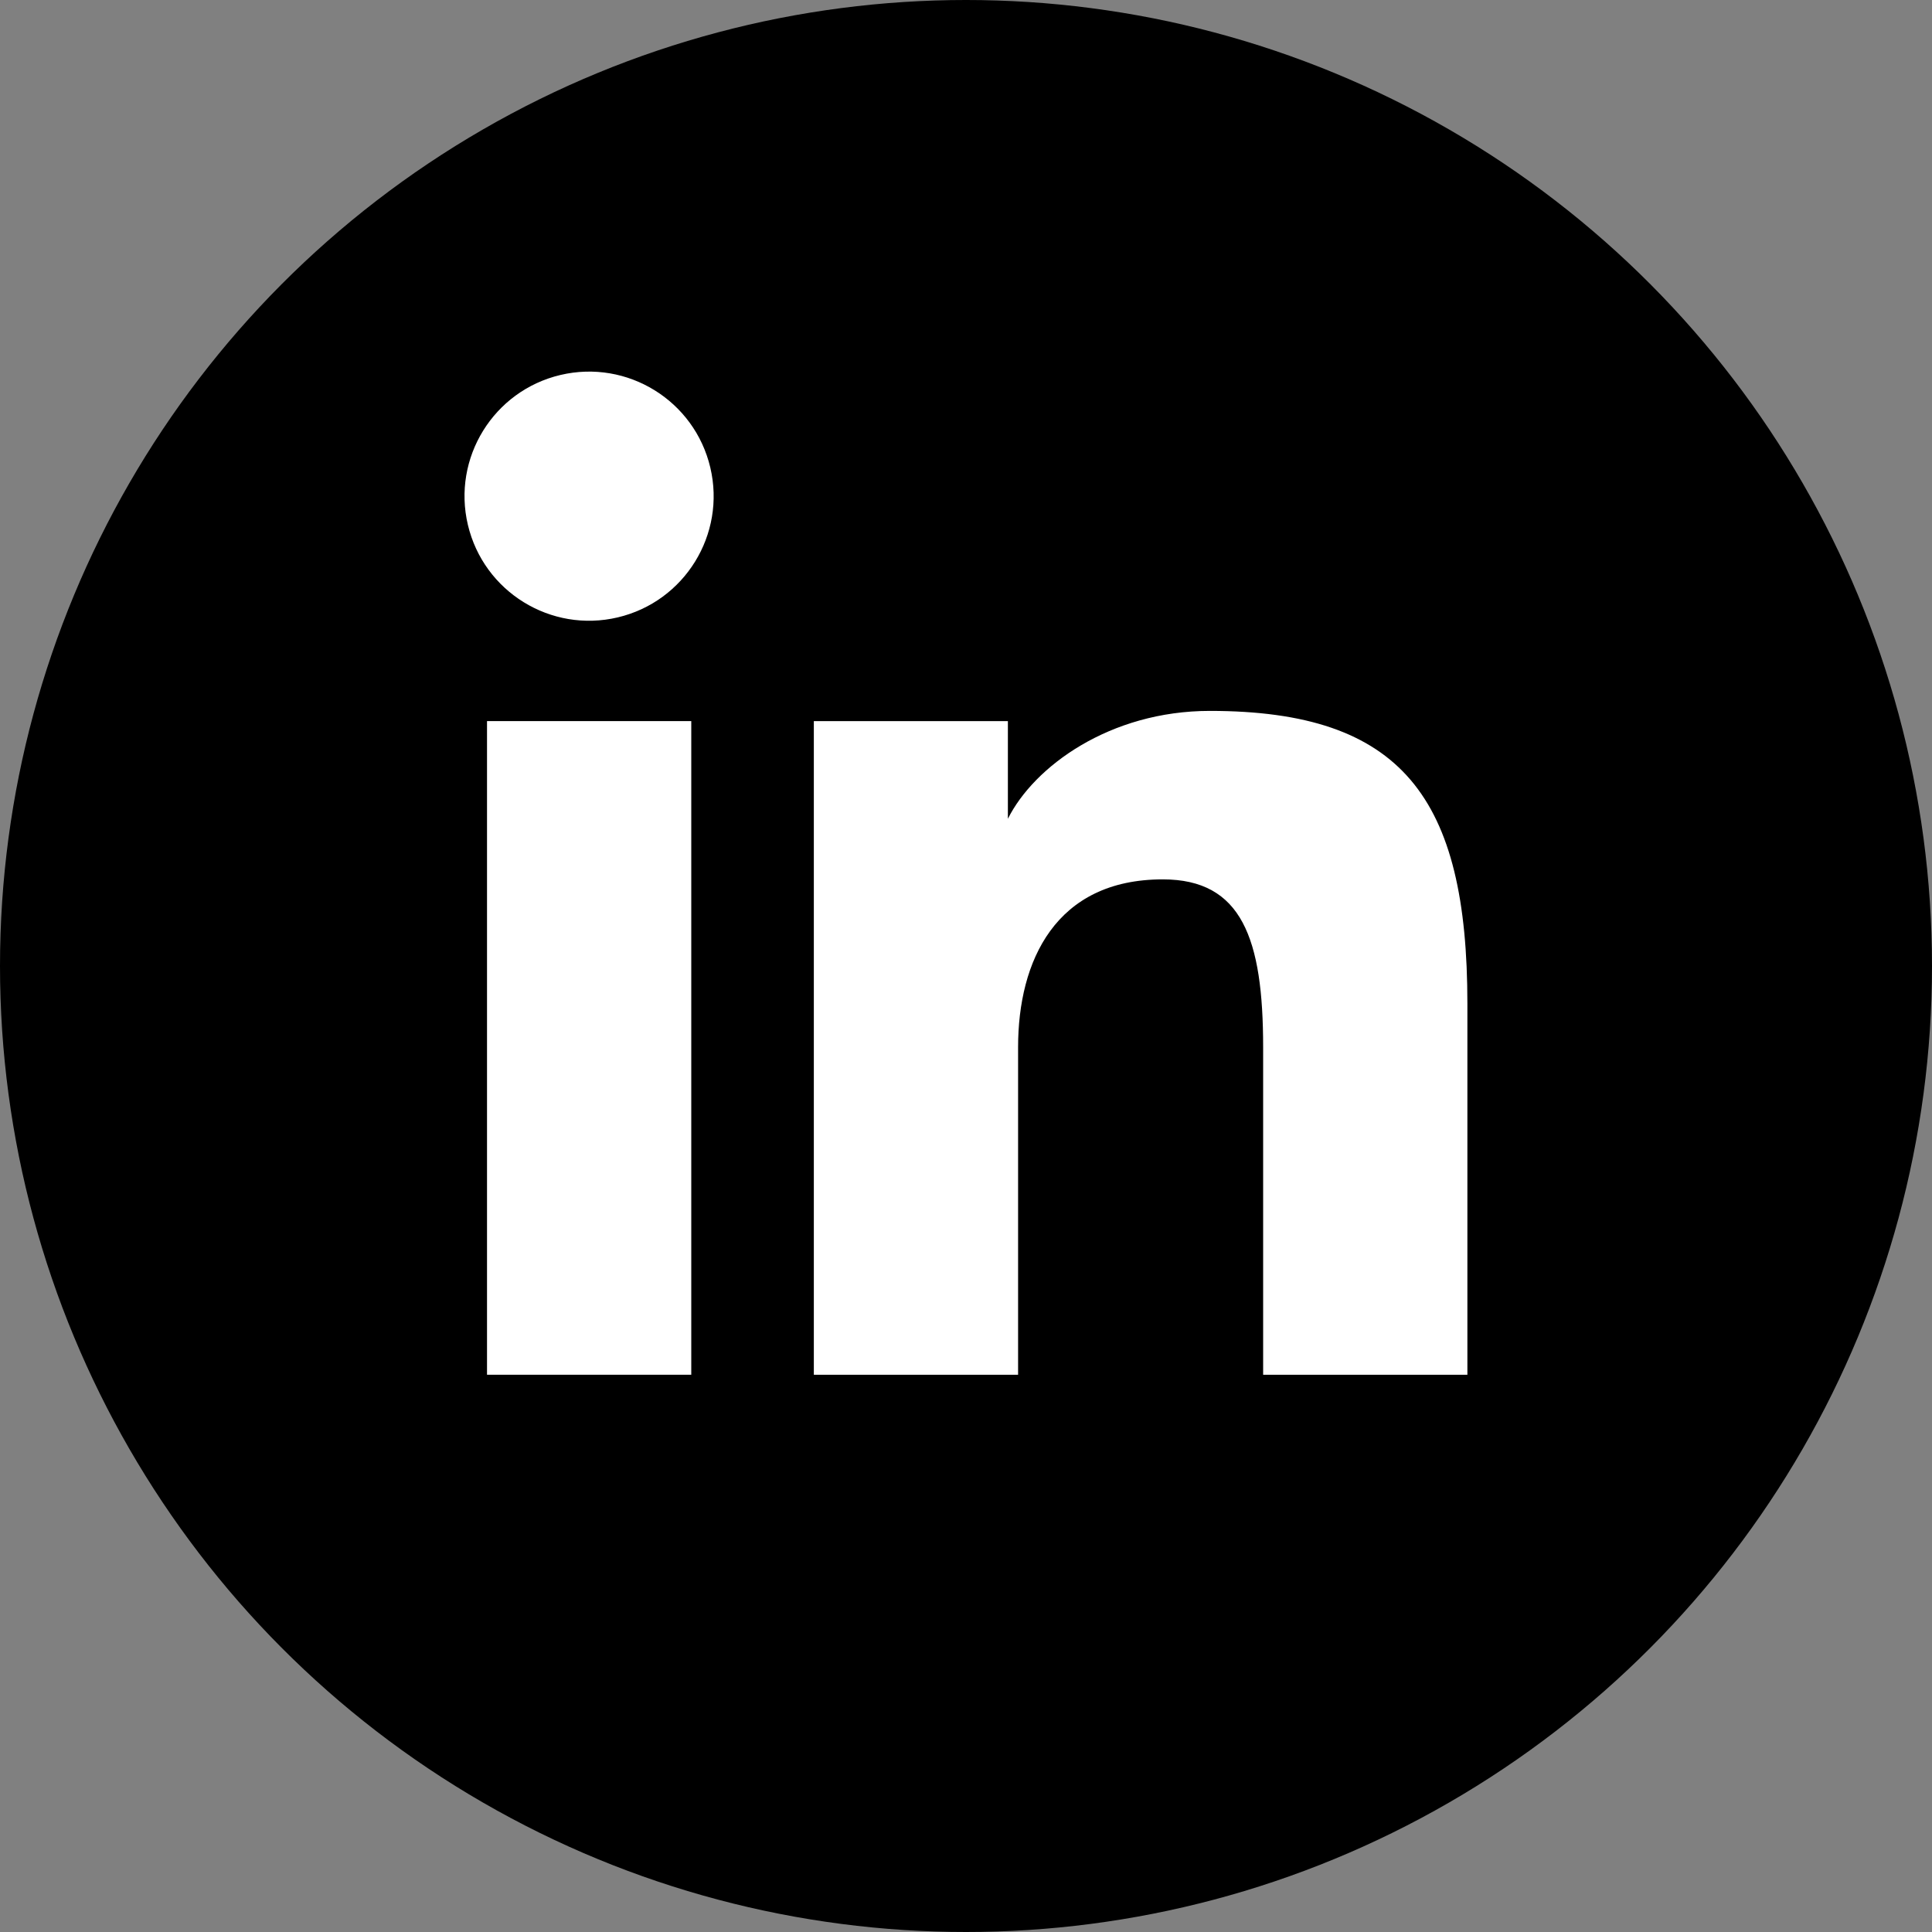
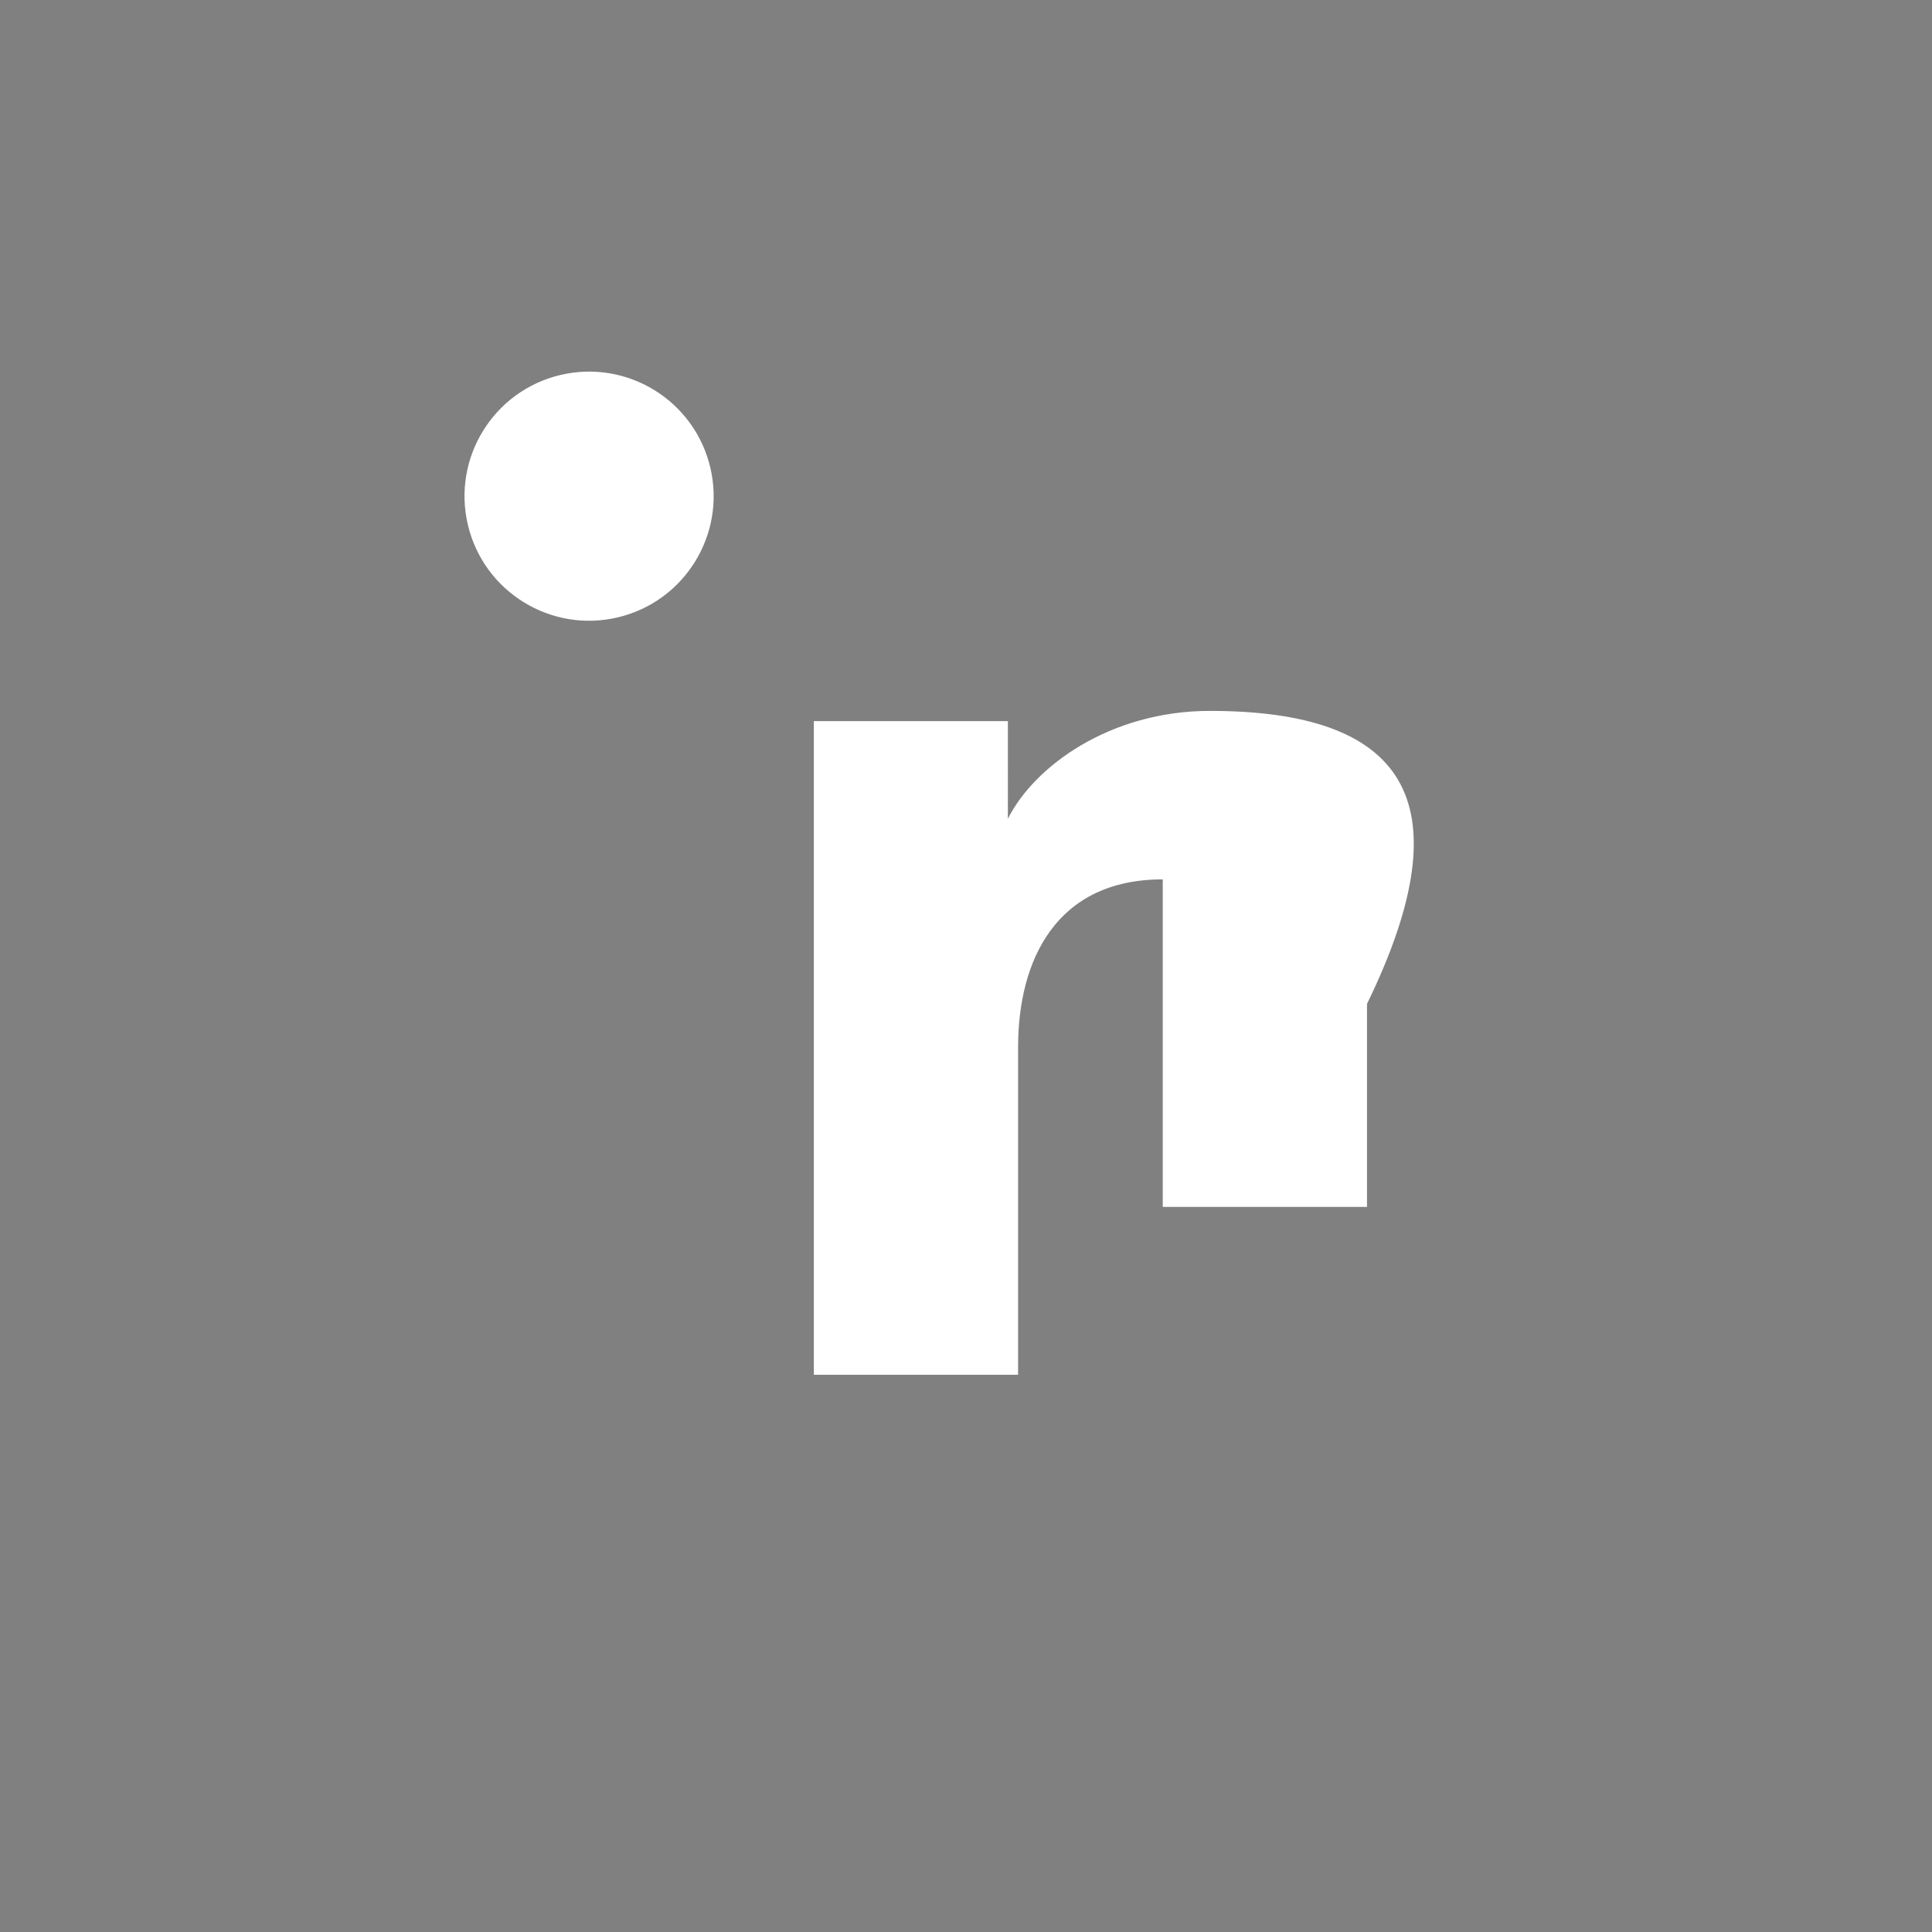
<svg xmlns="http://www.w3.org/2000/svg" version="1.1" id="Lager_1" x="0px" y="0px" viewBox="0 0 2500 2500" style="enable-background:new 0 0 2500 2500;" xml:space="preserve">
  <rect x="0" y="0" width="2500" height="2500" fill="#808080" stroke="none" />
  <style type="text/css">
	.st0{fill-rule:evenodd;clip-rule:evenodd;fill:#FFFFFF;}
</style>
-   <circle cx="1250" cy="1250" r="1250" />
  <g>
    <ellipse transform="matrix(0.973 -0.23 0.23 0.973 -127.191 192.331)" class="st0" cx="762.3" cy="642.4" rx="161.2" ry="161.2" />
-     <rect x="630.2" y="933.1" class="st0" width="264.3" height="845.8" />
-     <path class="st0" d="M1565.6,919.9c-129.7,0-227.7,72.1-261.4,139.6V933.1h-251.1v845.8h264.3v-423.8   c0-111.9,48.7-217.2,187.2-217.2c102.5,0,129.9,76.8,129.9,217.2v423.8h264.3V1299C1898.9,1032.2,1814.2,919.9,1565.6,919.9z" />
+     <path class="st0" d="M1565.6,919.9c-129.7,0-227.7,72.1-261.4,139.6V933.1h-251.1v845.8h264.3v-423.8   c0-111.9,48.7-217.2,187.2-217.2v423.8h264.3V1299C1898.9,1032.2,1814.2,919.9,1565.6,919.9z" />
  </g>
</svg>